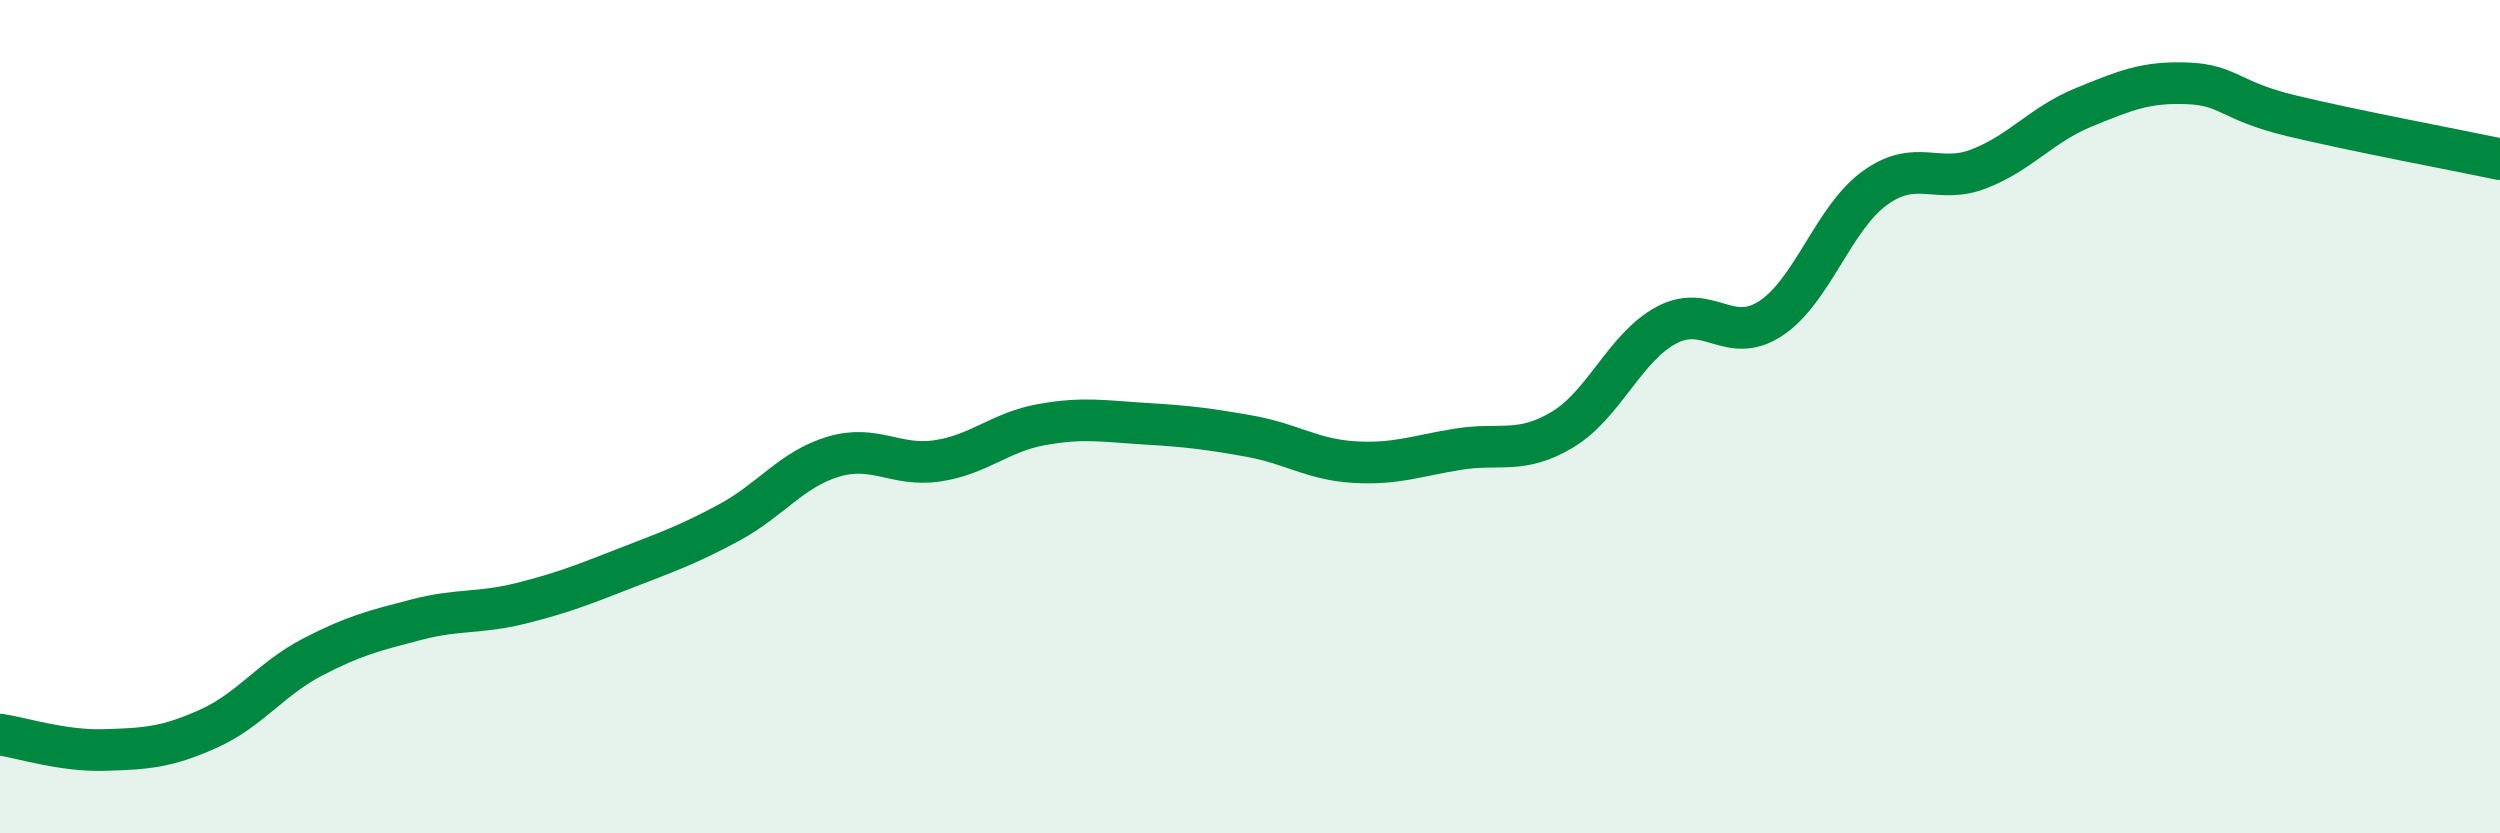
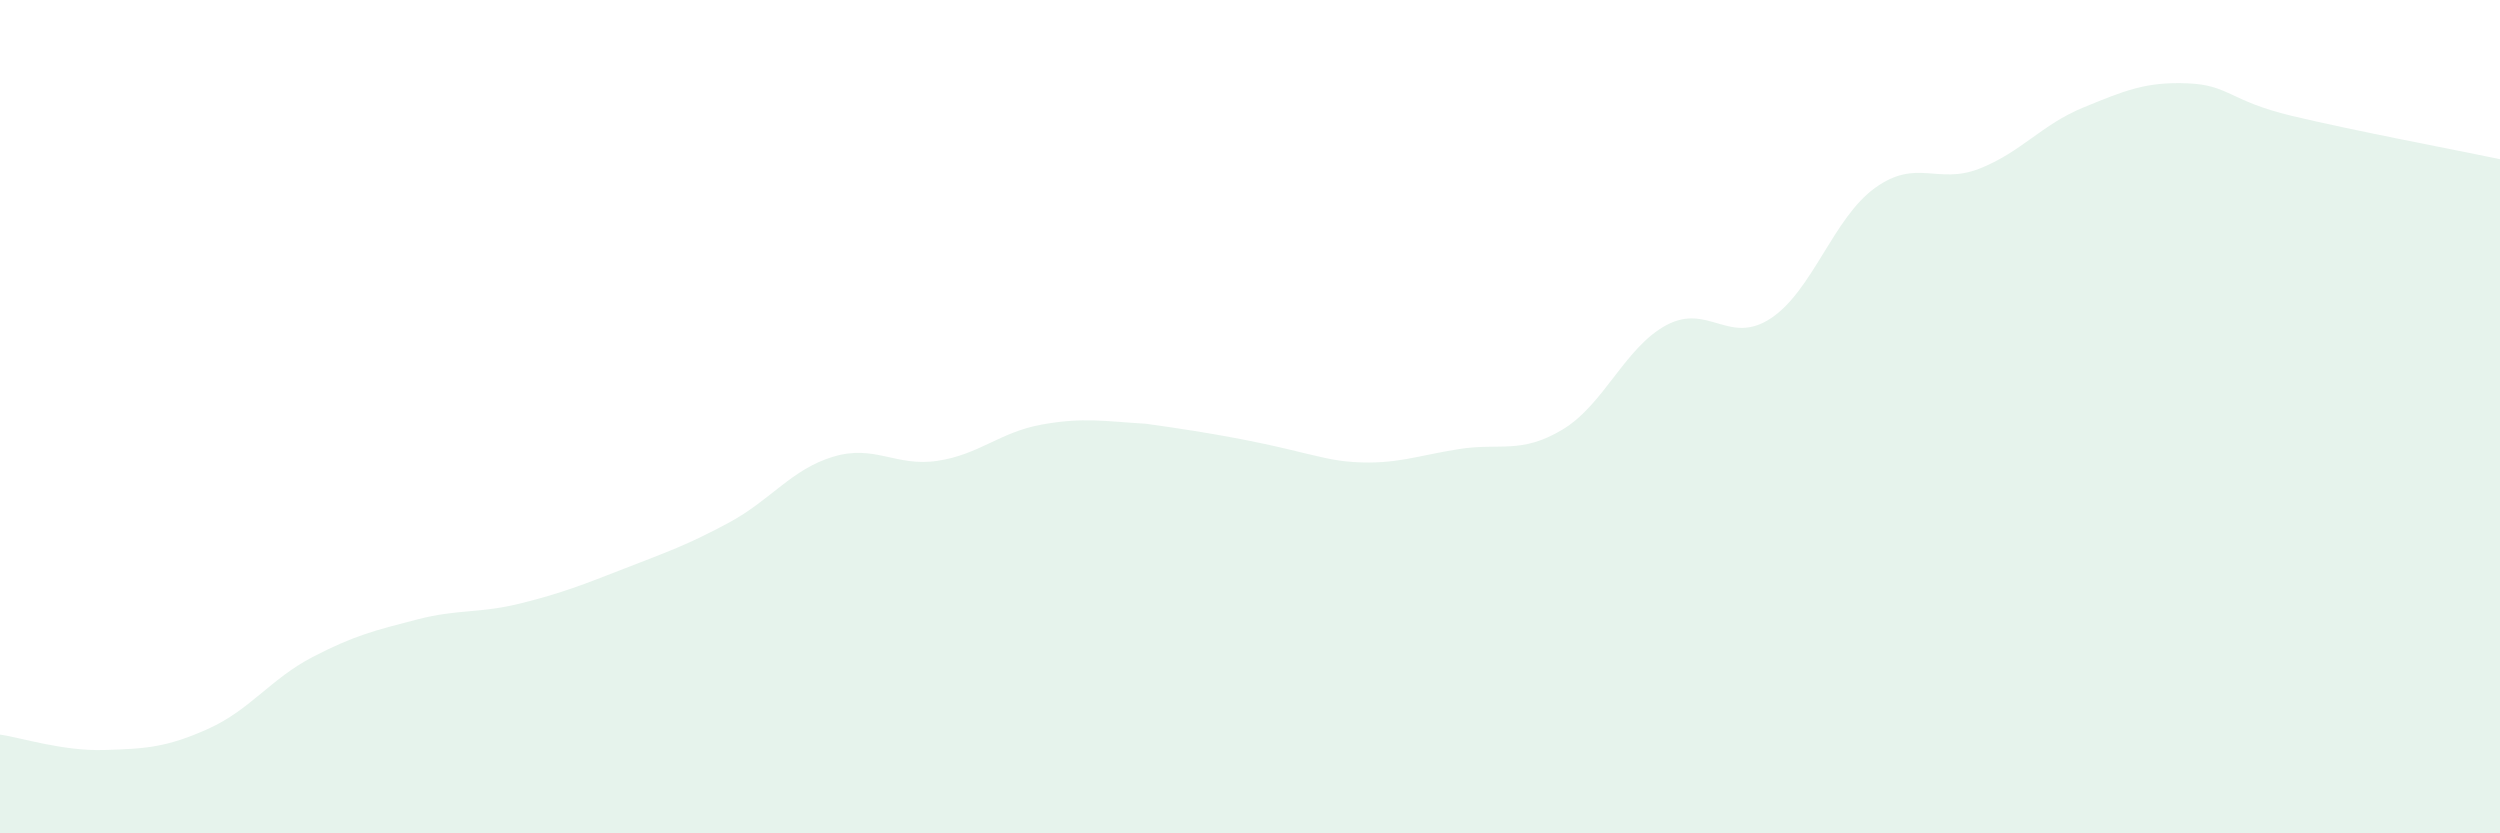
<svg xmlns="http://www.w3.org/2000/svg" width="60" height="20" viewBox="0 0 60 20">
-   <path d="M 0,17.63 C 0.5,17.7 1.5,18.03 2.5,18 C 3.5,17.97 4,17.94 5,17.49 C 6,17.04 6.5,16.29 7.5,15.77 C 8.5,15.25 9,15.13 10,14.87 C 11,14.61 11.5,14.73 12.5,14.48 C 13.5,14.23 14,14.03 15,13.64 C 16,13.25 16.5,13.08 17.5,12.54 C 18.5,12 19,11.26 20,10.96 C 21,10.66 21.5,11.21 22.5,11.06 C 23.5,10.91 24,10.37 25,10.19 C 26,10.01 26.5,10.11 27.5,10.17 C 28.5,10.23 29,10.29 30,10.47 C 31,10.65 31.5,11.03 32.5,11.09 C 33.5,11.15 34,10.94 35,10.78 C 36,10.62 36.5,10.91 37.5,10.31 C 38.5,9.71 39,8.33 40,7.8 C 41,7.27 41.5,8.3 42.5,7.64 C 43.5,6.98 44,5.23 45,4.51 C 46,3.79 46.5,4.44 47.5,4.05 C 48.5,3.66 49,2.99 50,2.58 C 51,2.17 51.5,1.96 52.5,2 C 53.5,2.04 53.5,2.42 55,2.78 C 56.5,3.14 59,3.61 60,3.82L60 20L0 20Z" fill="#008740" opacity="0.1" stroke-linecap="round" stroke-linejoin="round" />
-   <path d="M 0,17.63 C 0.5,17.7 1.5,18.03 2.5,18 C 3.5,17.97 4,17.94 5,17.49 C 6,17.04 6.5,16.29 7.5,15.77 C 8.5,15.25 9,15.13 10,14.87 C 11,14.61 11.5,14.73 12.5,14.48 C 13.5,14.23 14,14.03 15,13.64 C 16,13.25 16.5,13.08 17.5,12.54 C 18.5,12 19,11.26 20,10.96 C 21,10.66 21.5,11.21 22.5,11.06 C 23.5,10.91 24,10.37 25,10.19 C 26,10.01 26.5,10.11 27.5,10.17 C 28.5,10.23 29,10.29 30,10.47 C 31,10.65 31.5,11.03 32.5,11.09 C 33.5,11.15 34,10.94 35,10.78 C 36,10.62 36.5,10.91 37.5,10.31 C 38.5,9.71 39,8.33 40,7.8 C 41,7.27 41.5,8.3 42.5,7.64 C 43.5,6.98 44,5.23 45,4.51 C 46,3.79 46.5,4.44 47.5,4.05 C 48.5,3.66 49,2.99 50,2.58 C 51,2.17 51.5,1.96 52.5,2 C 53.5,2.04 53.5,2.42 55,2.78 C 56.5,3.14 59,3.61 60,3.82" stroke="#008740" stroke-width="1" fill="none" stroke-linecap="round" stroke-linejoin="round" />
+   <path d="M 0,17.63 C 0.5,17.7 1.5,18.03 2.5,18 C 3.5,17.97 4,17.94 5,17.49 C 6,17.04 6.5,16.29 7.5,15.77 C 8.5,15.25 9,15.13 10,14.87 C 11,14.61 11.5,14.73 12.5,14.48 C 13.5,14.23 14,14.03 15,13.64 C 16,13.25 16.5,13.08 17.5,12.54 C 18.5,12 19,11.26 20,10.96 C 21,10.66 21.5,11.21 22.5,11.06 C 23.5,10.91 24,10.37 25,10.19 C 26,10.01 26.5,10.11 27.5,10.17 C 31,10.65 31.5,11.03 32.5,11.09 C 33.5,11.15 34,10.94 35,10.78 C 36,10.62 36.5,10.91 37.5,10.31 C 38.5,9.71 39,8.33 40,7.8 C 41,7.27 41.5,8.3 42.5,7.64 C 43.5,6.98 44,5.23 45,4.51 C 46,3.79 46.5,4.44 47.5,4.05 C 48.5,3.66 49,2.99 50,2.58 C 51,2.17 51.5,1.96 52.5,2 C 53.5,2.04 53.5,2.42 55,2.78 C 56.5,3.14 59,3.61 60,3.82L60 20L0 20Z" fill="#008740" opacity="0.1" stroke-linecap="round" stroke-linejoin="round" />
</svg>